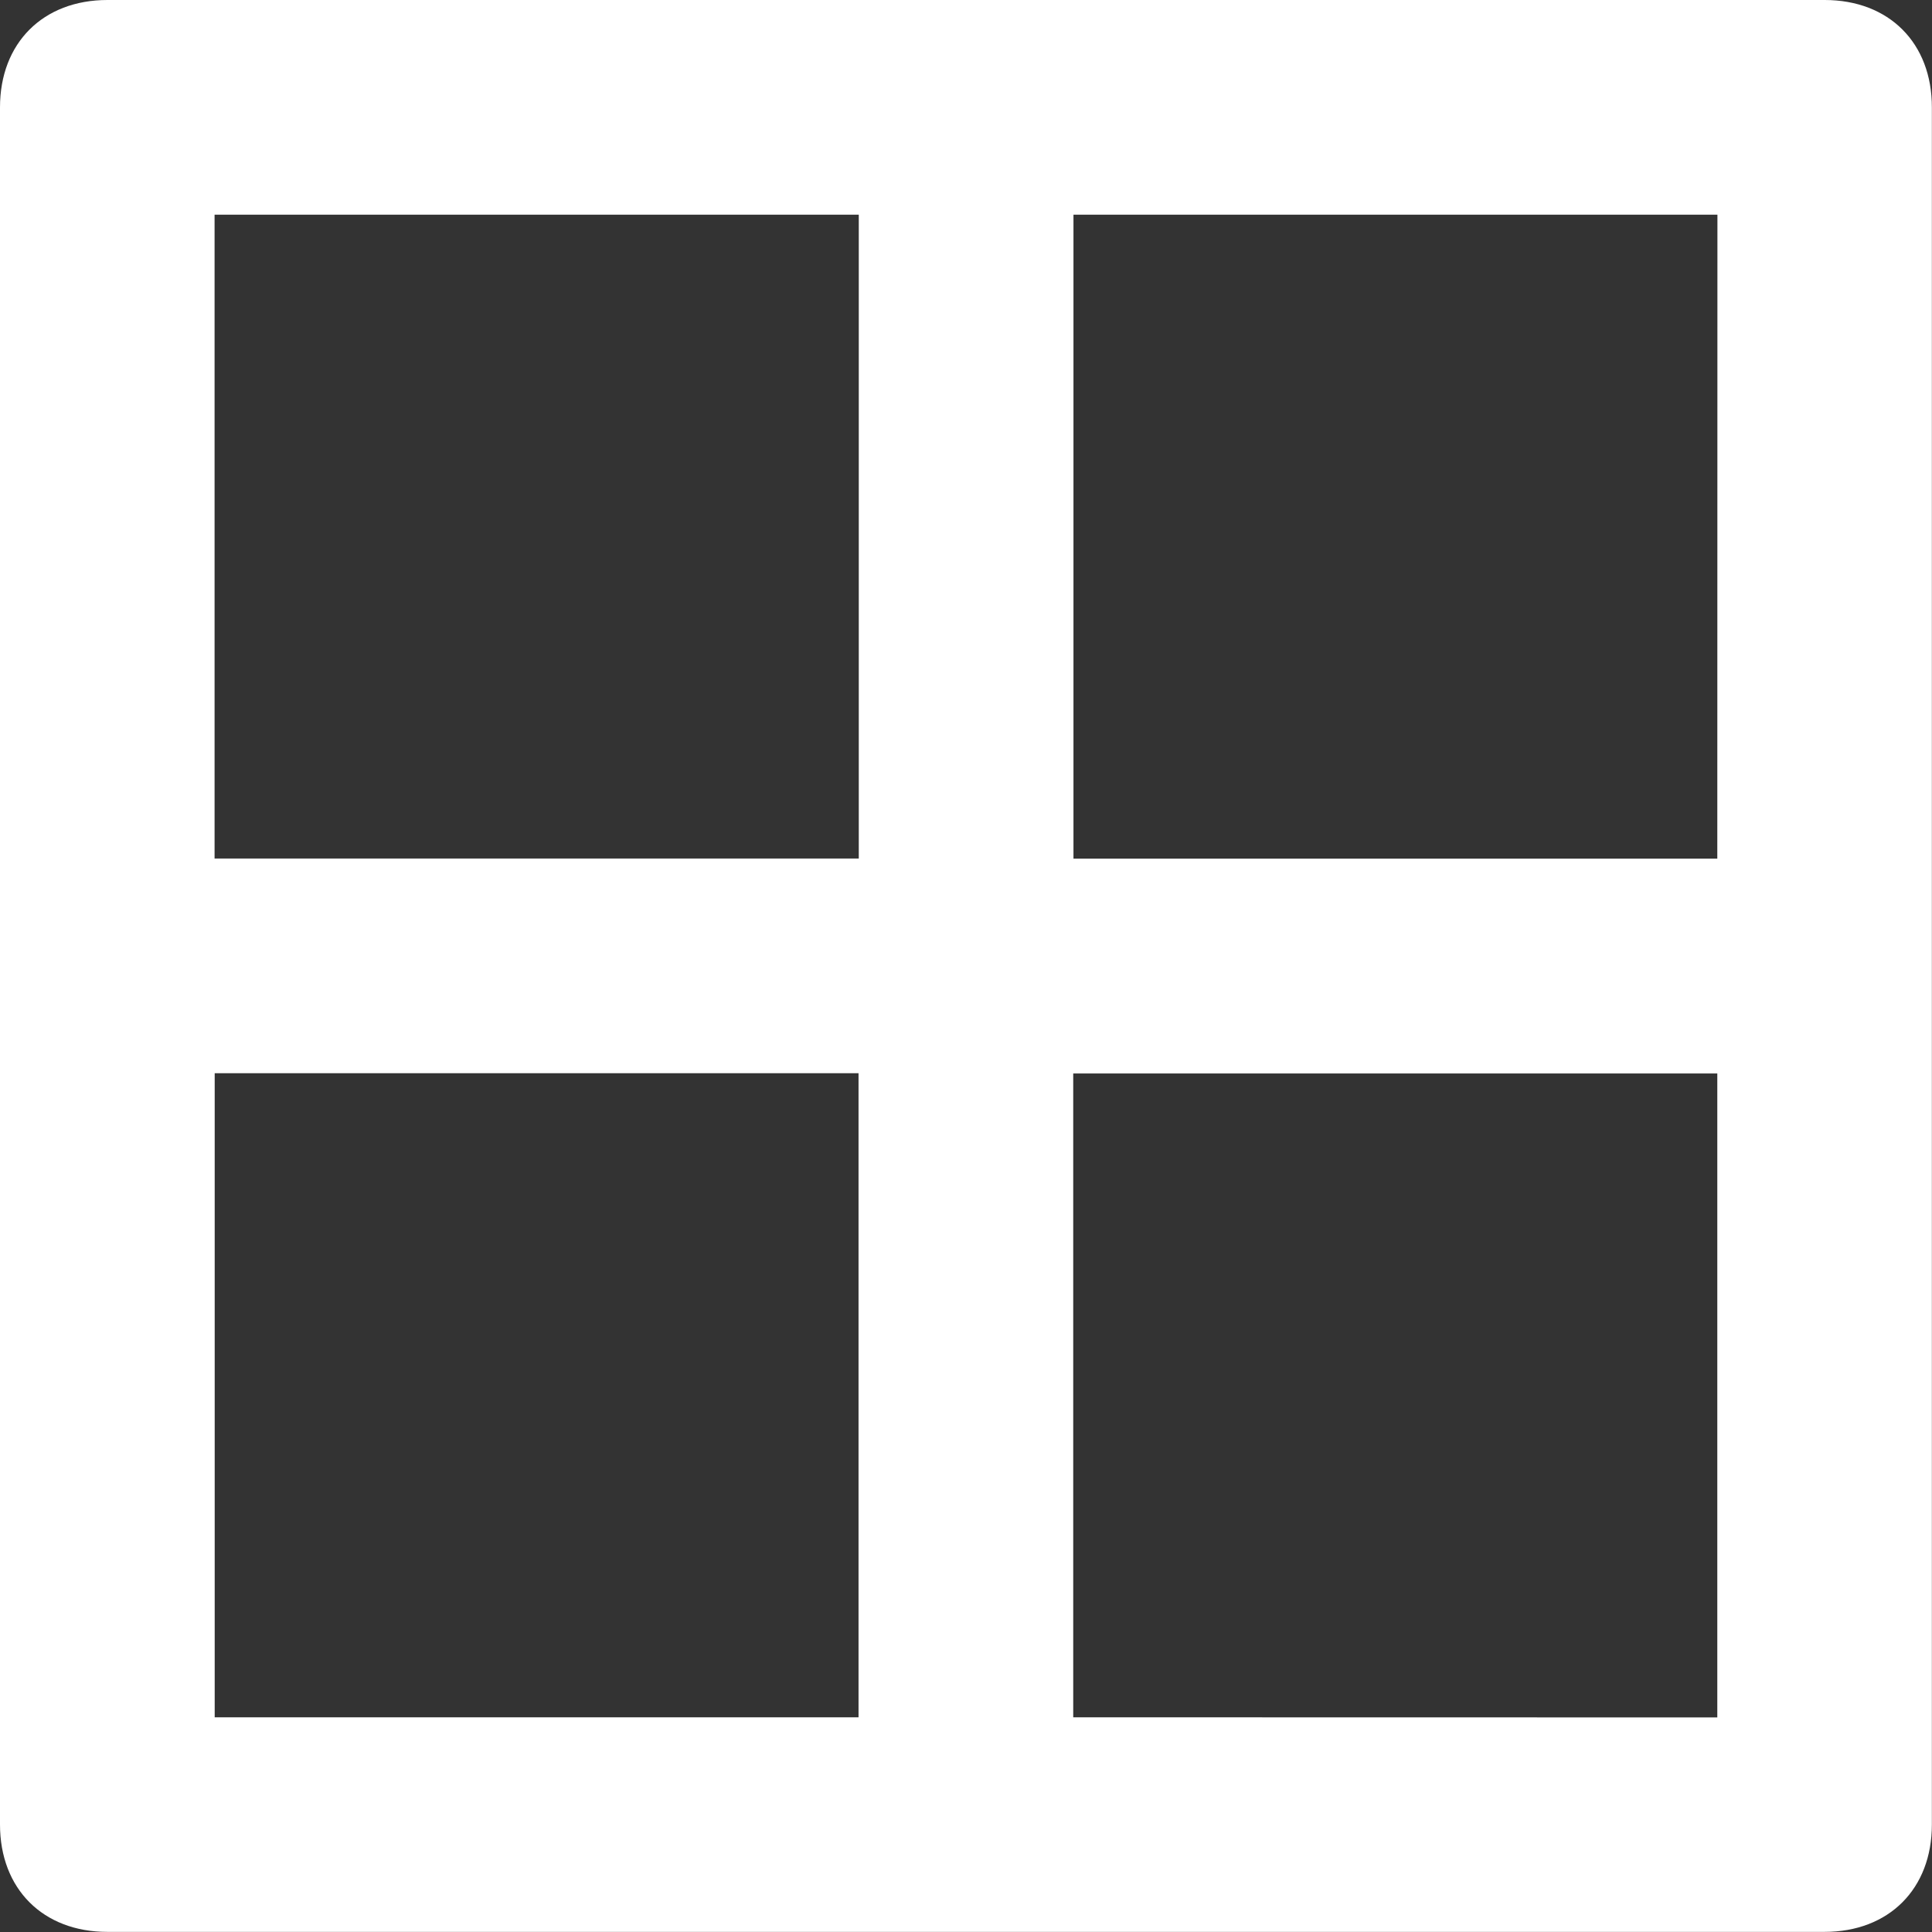
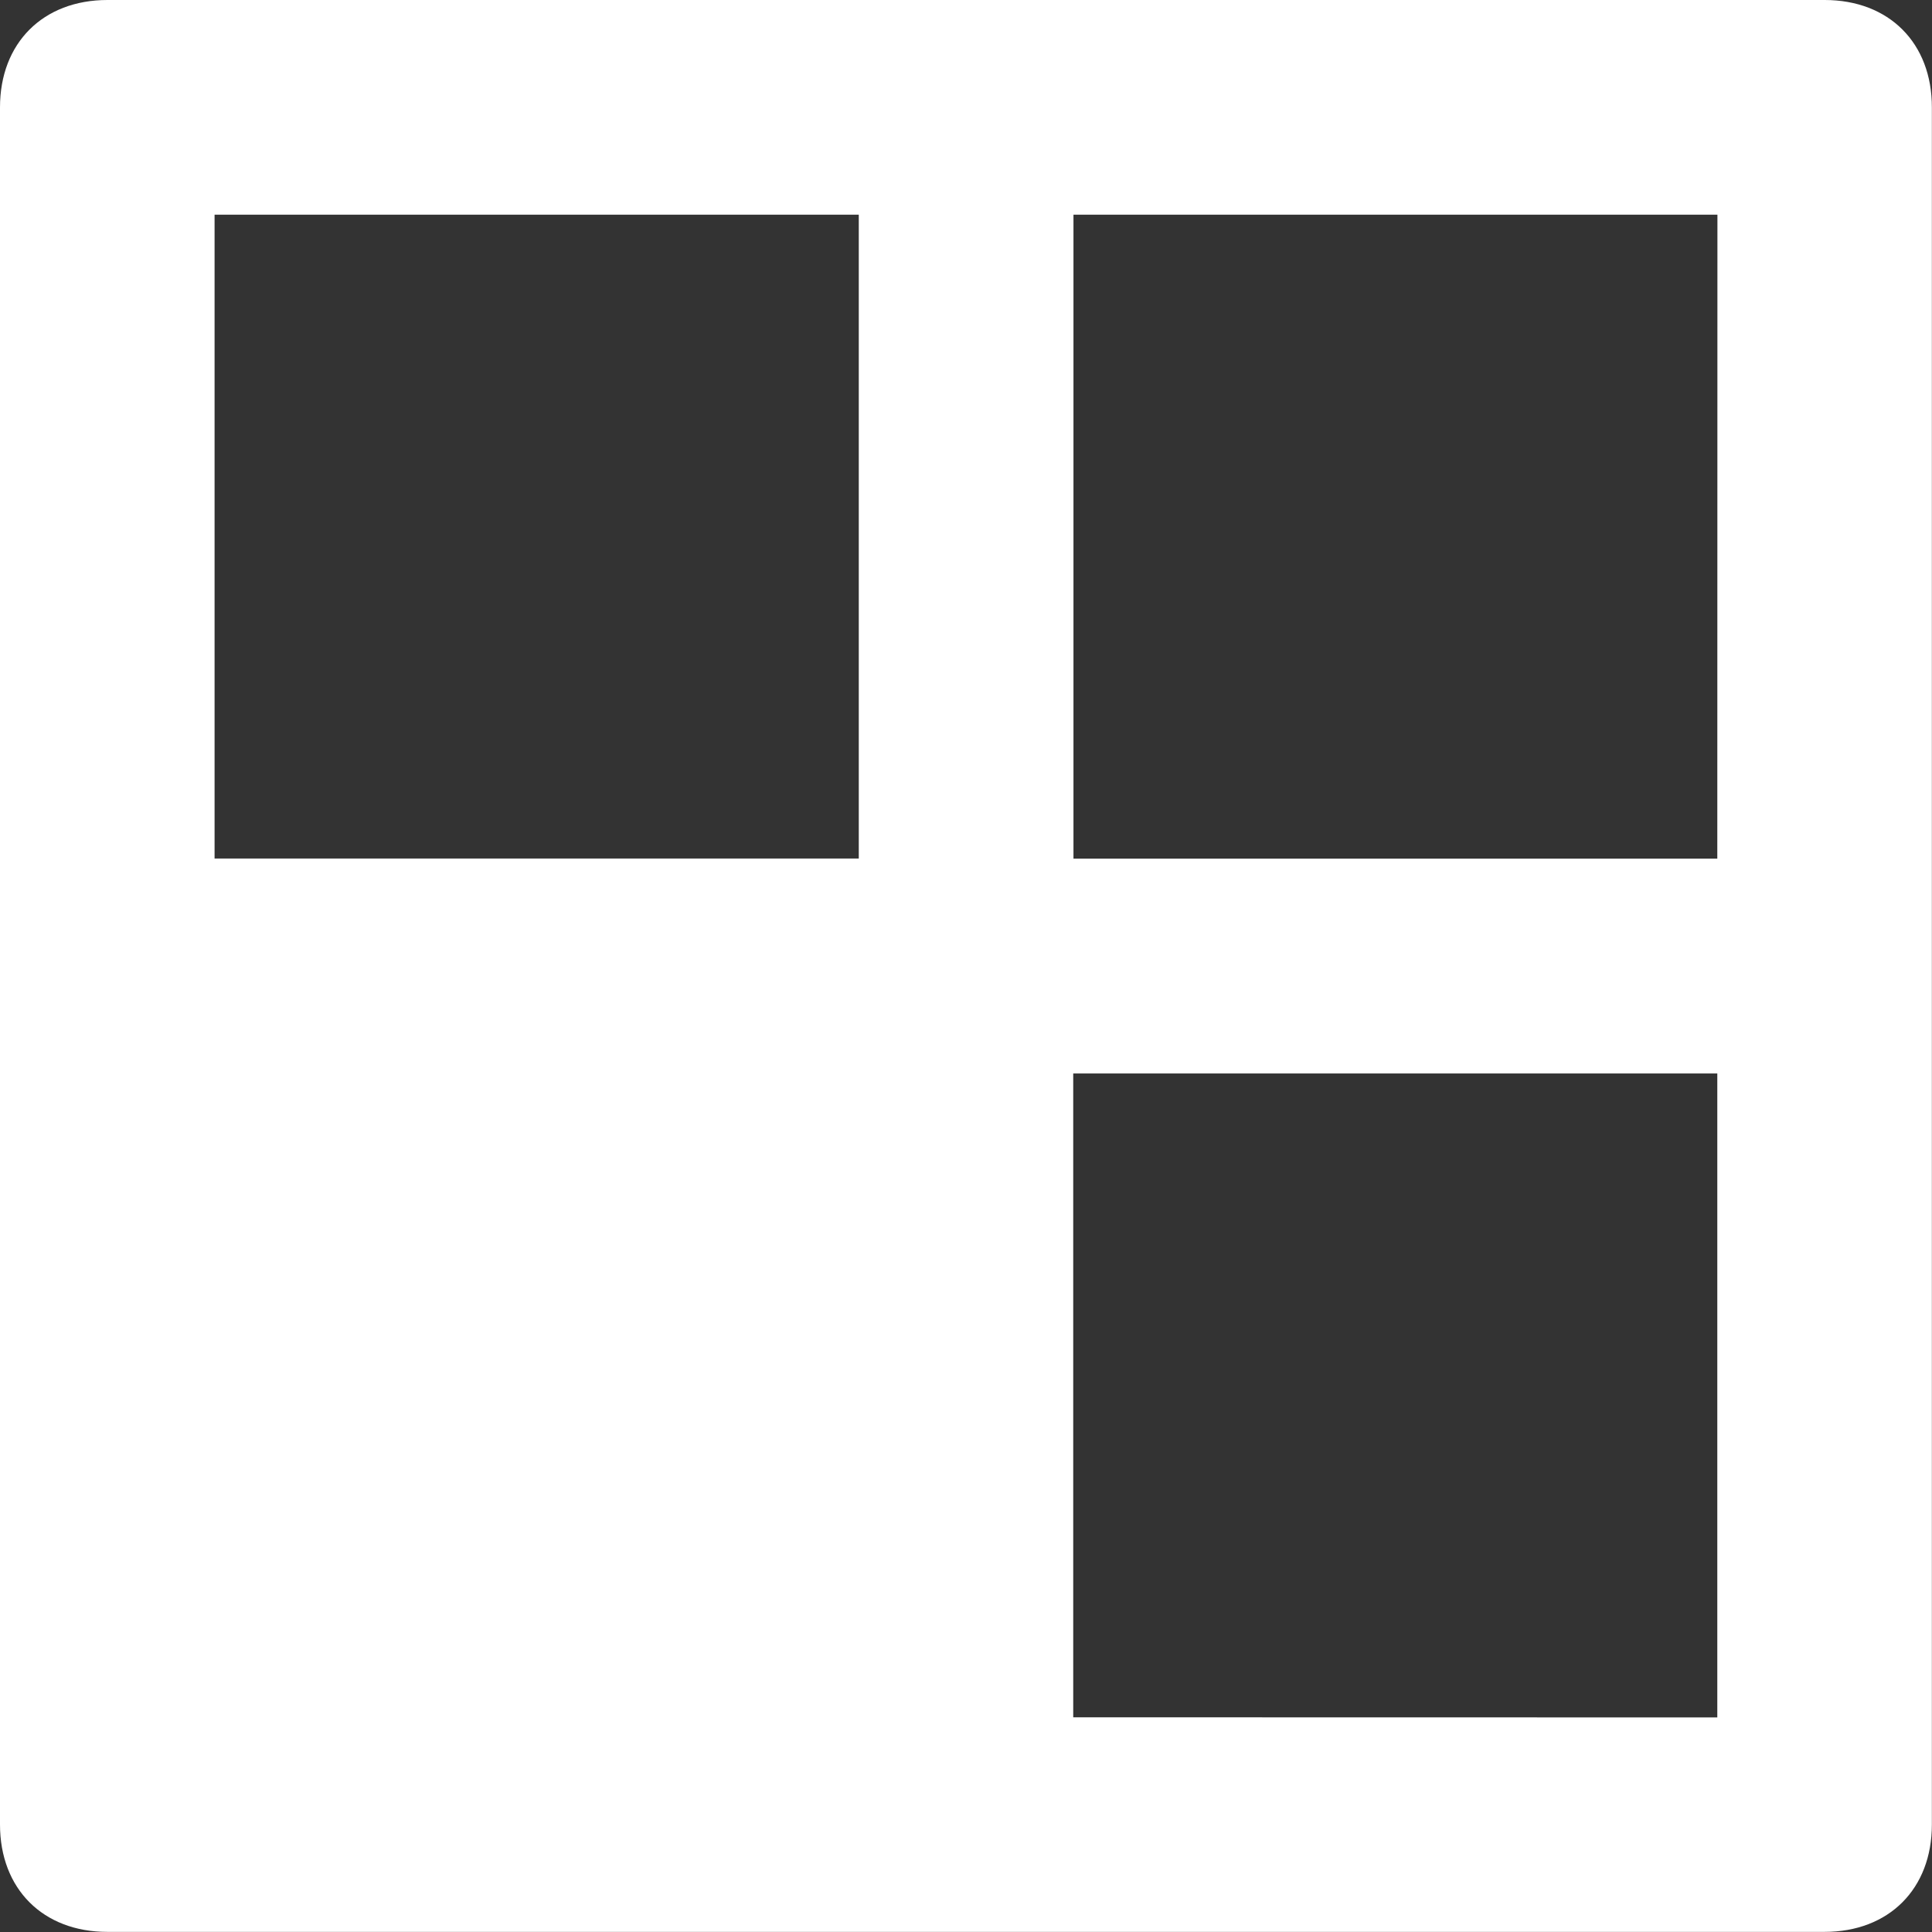
<svg xmlns="http://www.w3.org/2000/svg" width="16" height="16" fill="none">
  <rect width="100%" height="100%" fill="#333333" stroke="none" />
-   <path fill="#fff" d="M15.111 0H.89C.356 0 0 .356 0 .889V15.11c0 .533.356.889.889.889H15.11c.533 0 .889-.356.889-.889V.89C16 .356 15.644 0 15.111 0m-.889 7.111H8.89V1.778h5.333zm-7.11-5.333V7.11H1.777V1.778zm-5.334 7.11H7.11v5.334H1.778zm7.11 5.334V8.89h5.334v5.333z" />
+   <path fill="#fff" d="M15.111 0H.89C.356 0 0 .356 0 .889V15.11c0 .533.356.889.889.889H15.11c.533 0 .889-.356.889-.889V.89C16 .356 15.644 0 15.111 0m-.889 7.111H8.89V1.778h5.333zm-7.11-5.333V7.11H1.777V1.778zm-5.334 7.11H7.11H1.778zm7.11 5.334V8.89h5.334v5.333z" />
</svg>